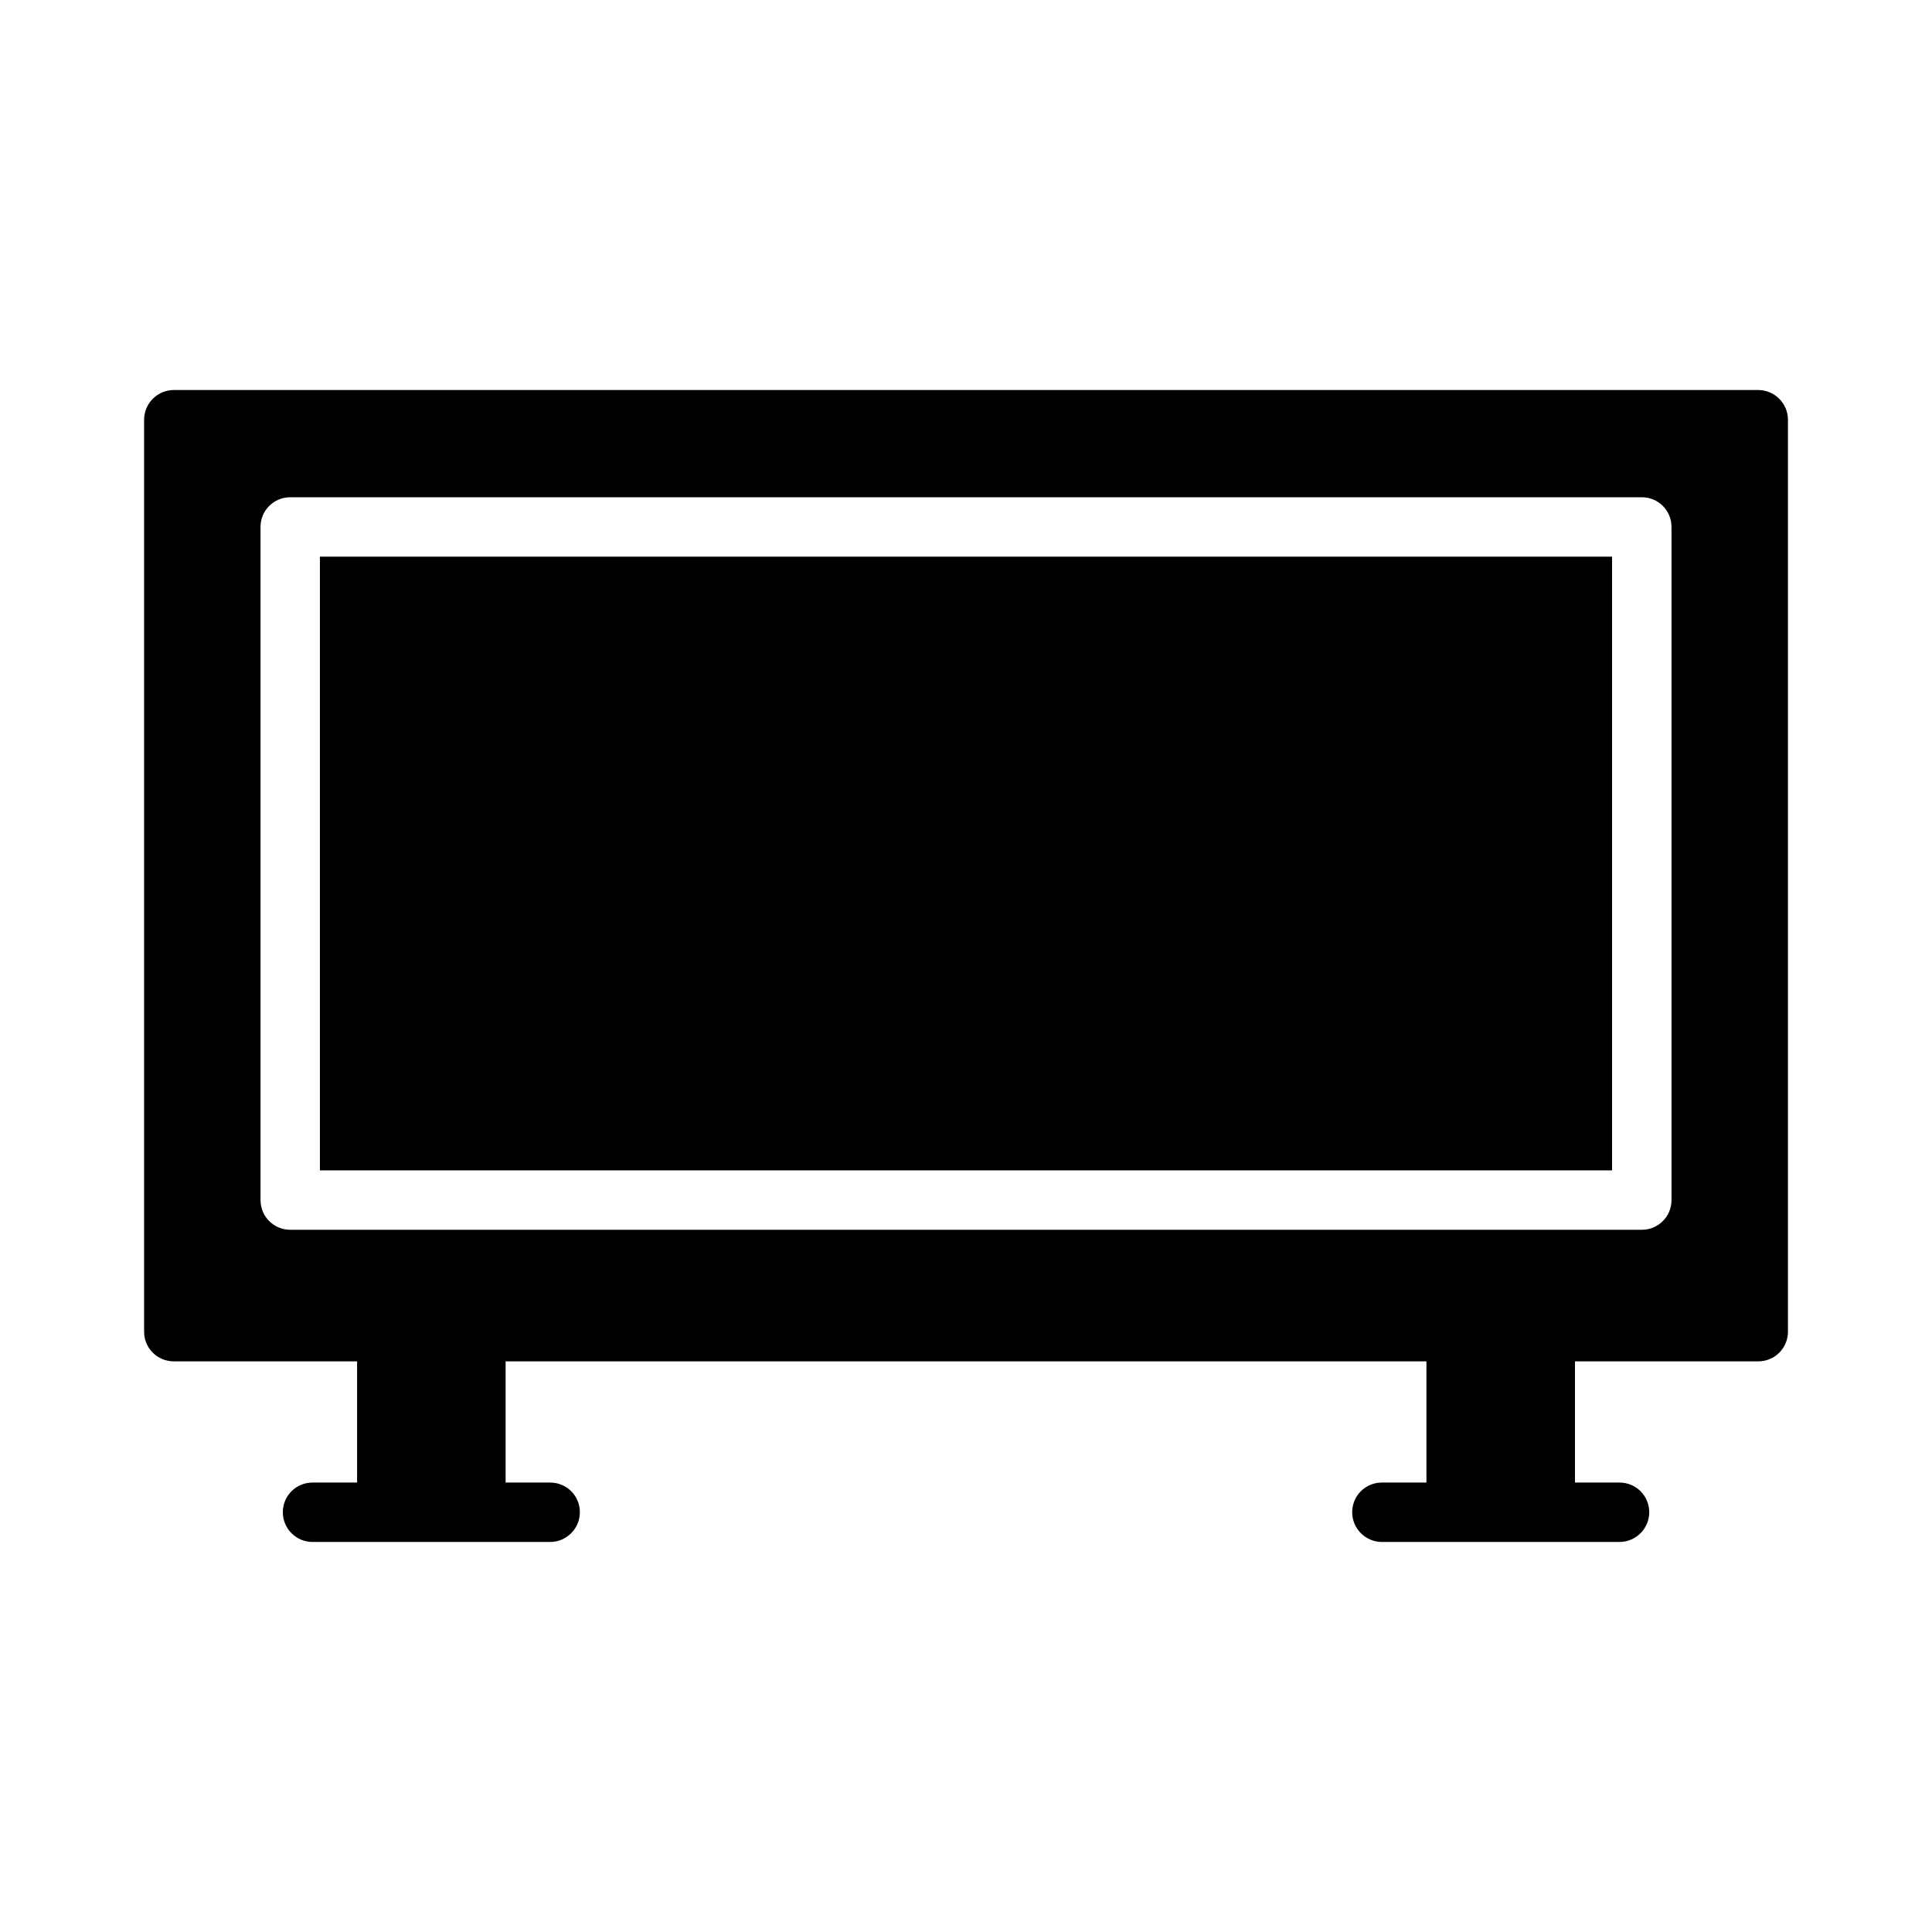
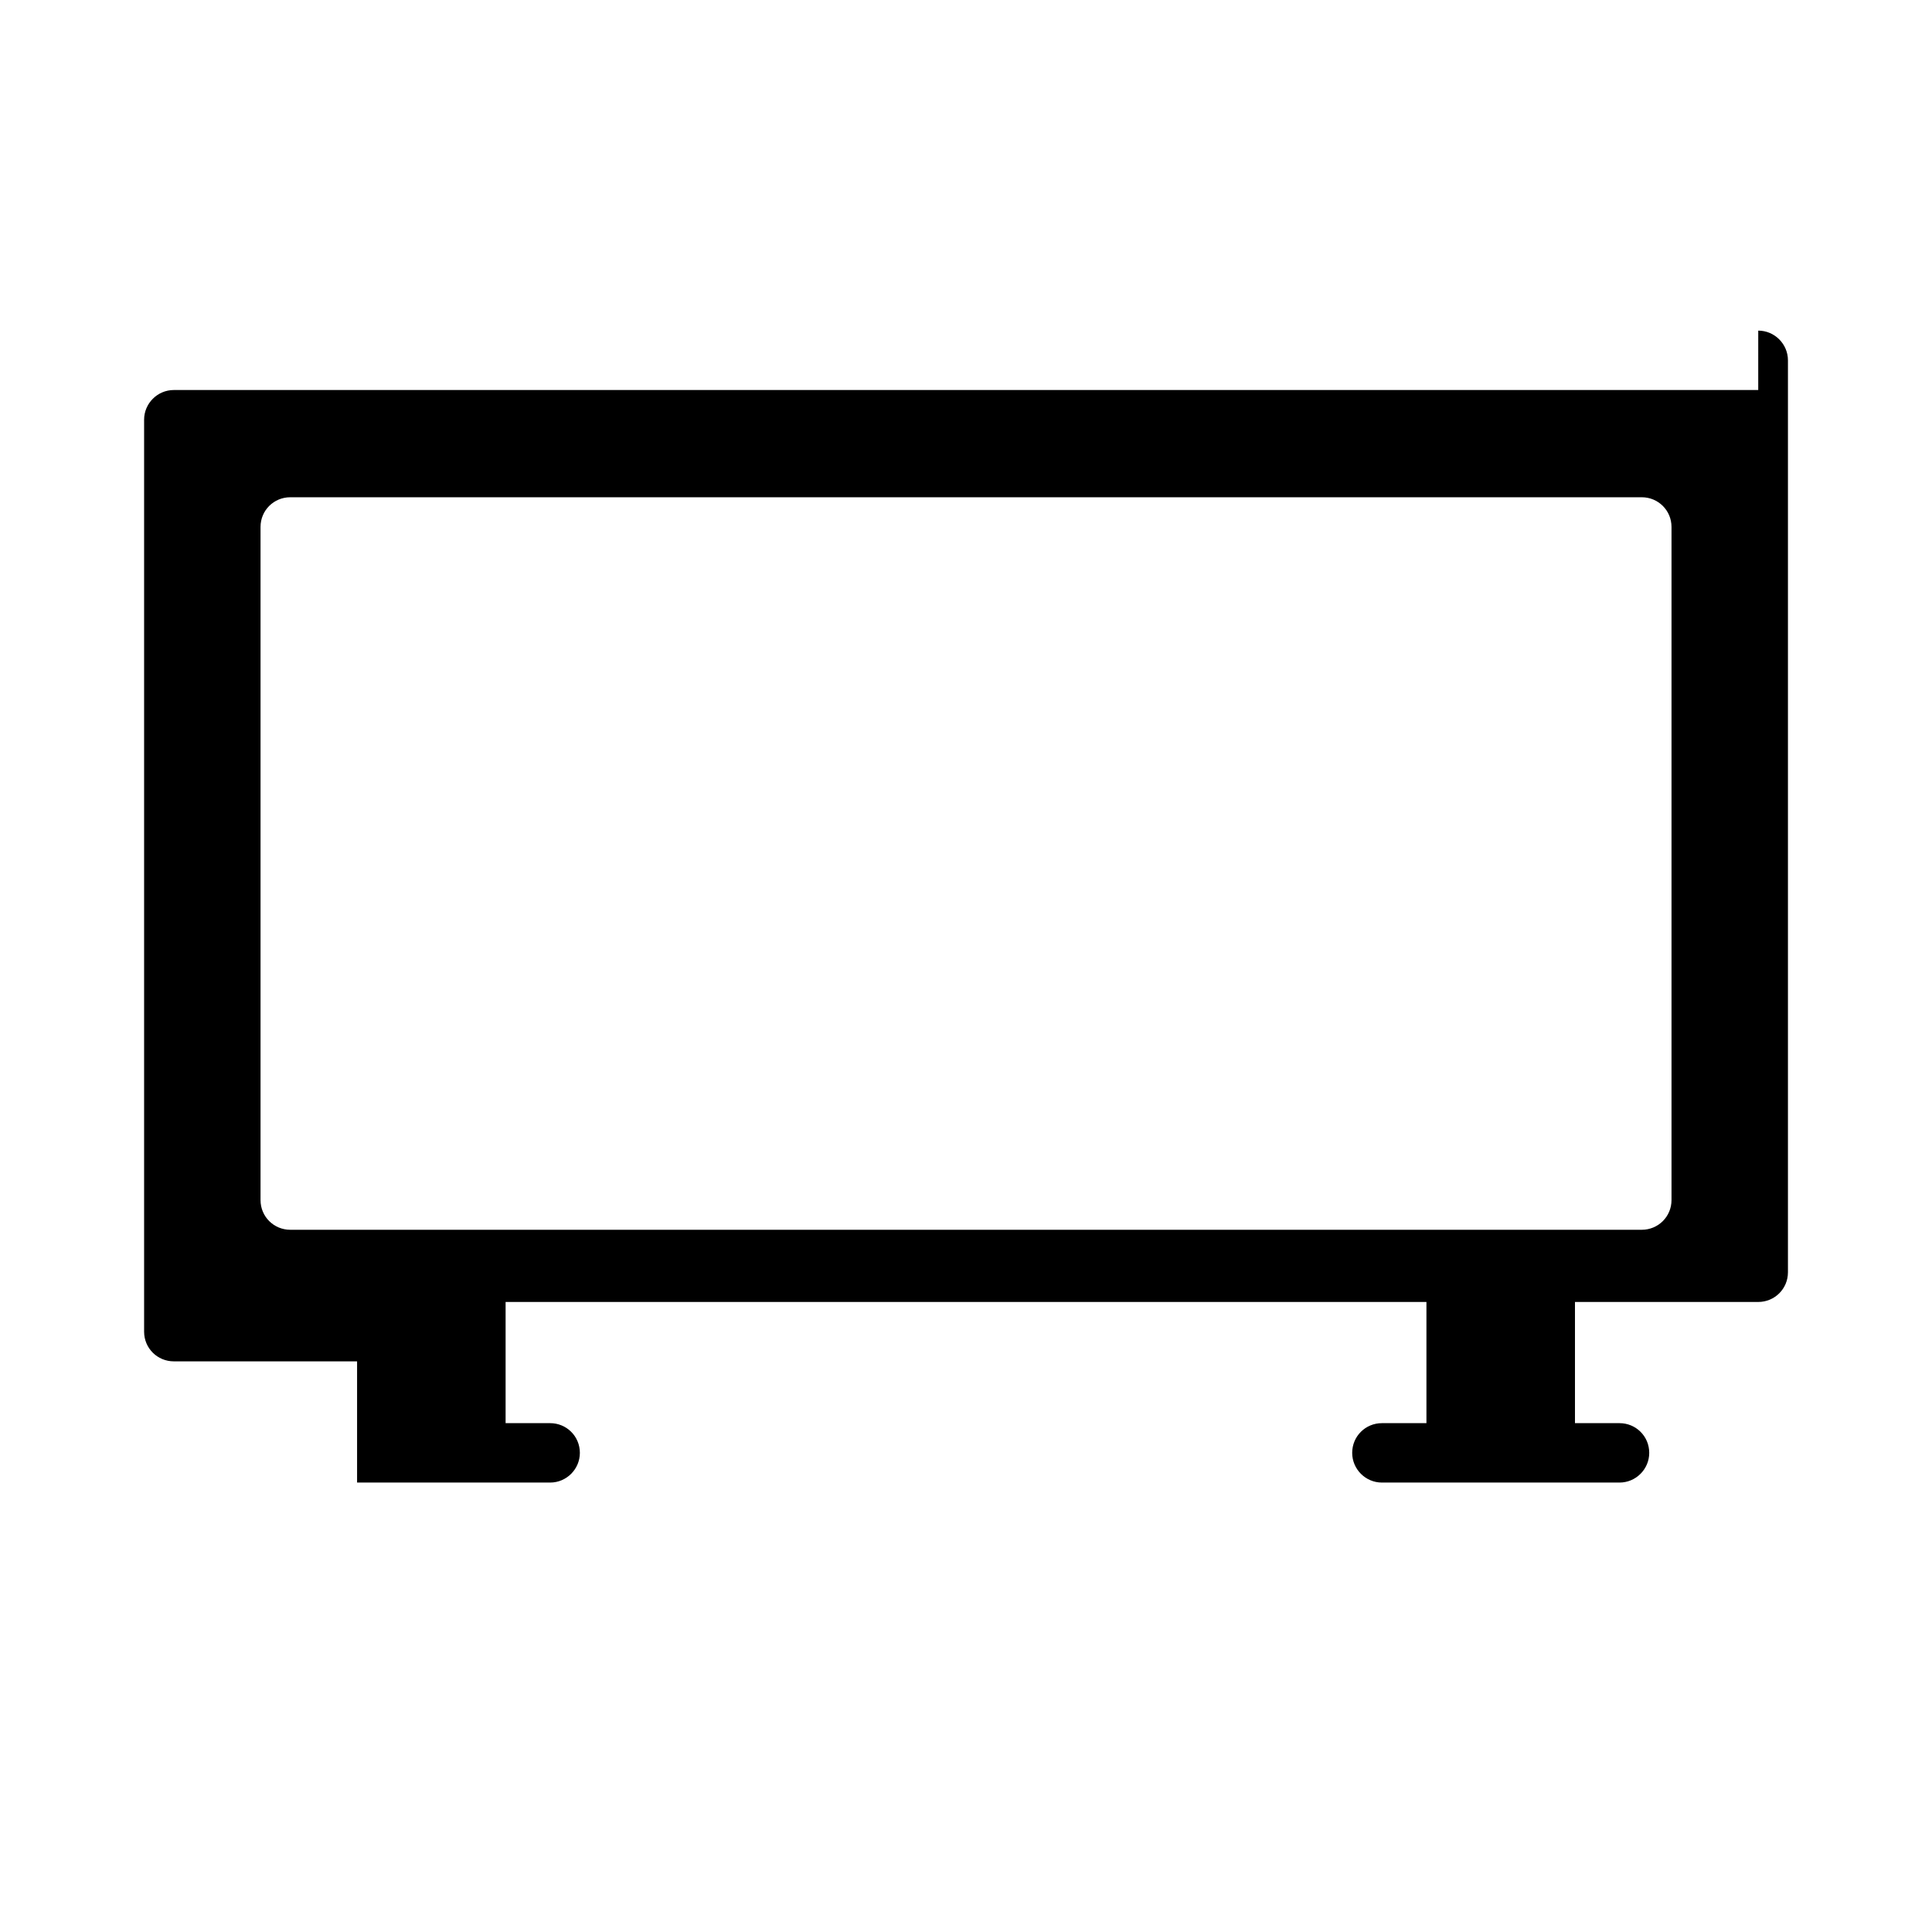
<svg xmlns="http://www.w3.org/2000/svg" fill="#000000" width="800px" height="800px" version="1.1" viewBox="144 144 512 512">
  <g>
-     <path d="m609.95 247.36h-419.89c-4.328 0-7.871 3.543-7.871 7.871v241.67c0 4.41 3.543 7.871 7.871 7.871h48.57v32.117l-11.809 0.004c-4.328 0-7.871 3.465-7.871 7.871 0 4.328 3.543 7.871 7.871 7.871h62.977c4.328 0 7.871-3.543 7.871-7.871 0-4.41-3.543-7.871-7.871-7.871h-11.809v-32.117h244.03v32.117h-11.805c-4.328 0-7.871 3.465-7.871 7.871 0 4.328 3.543 7.871 7.871 7.871h62.977c4.328 0 7.871-3.543 7.871-7.871 0-4.41-3.543-7.871-7.871-7.871h-11.809v-32.117h48.57c4.328 0 7.871-3.465 7.871-7.871v-241.67c0-4.332-3.543-7.875-7.871-7.875zm-22.984 214.67c0 4.41-3.543 7.871-7.871 7.871h-358.18c-4.328 0-7.871-3.465-7.871-7.871v-178.38c0-4.41 3.543-7.871 7.871-7.871h358.18c4.328 0 7.871 3.465 7.871 7.871z" />
-     <path d="m228.78 291.52h342.43v162.64h-342.43z" />
+     <path d="m609.95 247.36h-419.89c-4.328 0-7.871 3.543-7.871 7.871v241.67c0 4.41 3.543 7.871 7.871 7.871h48.57v32.117l-11.809 0.004h62.977c4.328 0 7.871-3.543 7.871-7.871 0-4.41-3.543-7.871-7.871-7.871h-11.809v-32.117h244.03v32.117h-11.805c-4.328 0-7.871 3.465-7.871 7.871 0 4.328 3.543 7.871 7.871 7.871h62.977c4.328 0 7.871-3.543 7.871-7.871 0-4.41-3.543-7.871-7.871-7.871h-11.809v-32.117h48.57c4.328 0 7.871-3.465 7.871-7.871v-241.67c0-4.332-3.543-7.875-7.871-7.875zm-22.984 214.67c0 4.41-3.543 7.871-7.871 7.871h-358.18c-4.328 0-7.871-3.465-7.871-7.871v-178.38c0-4.41 3.543-7.871 7.871-7.871h358.18c4.328 0 7.871 3.465 7.871 7.871z" />
  </g>
</svg>